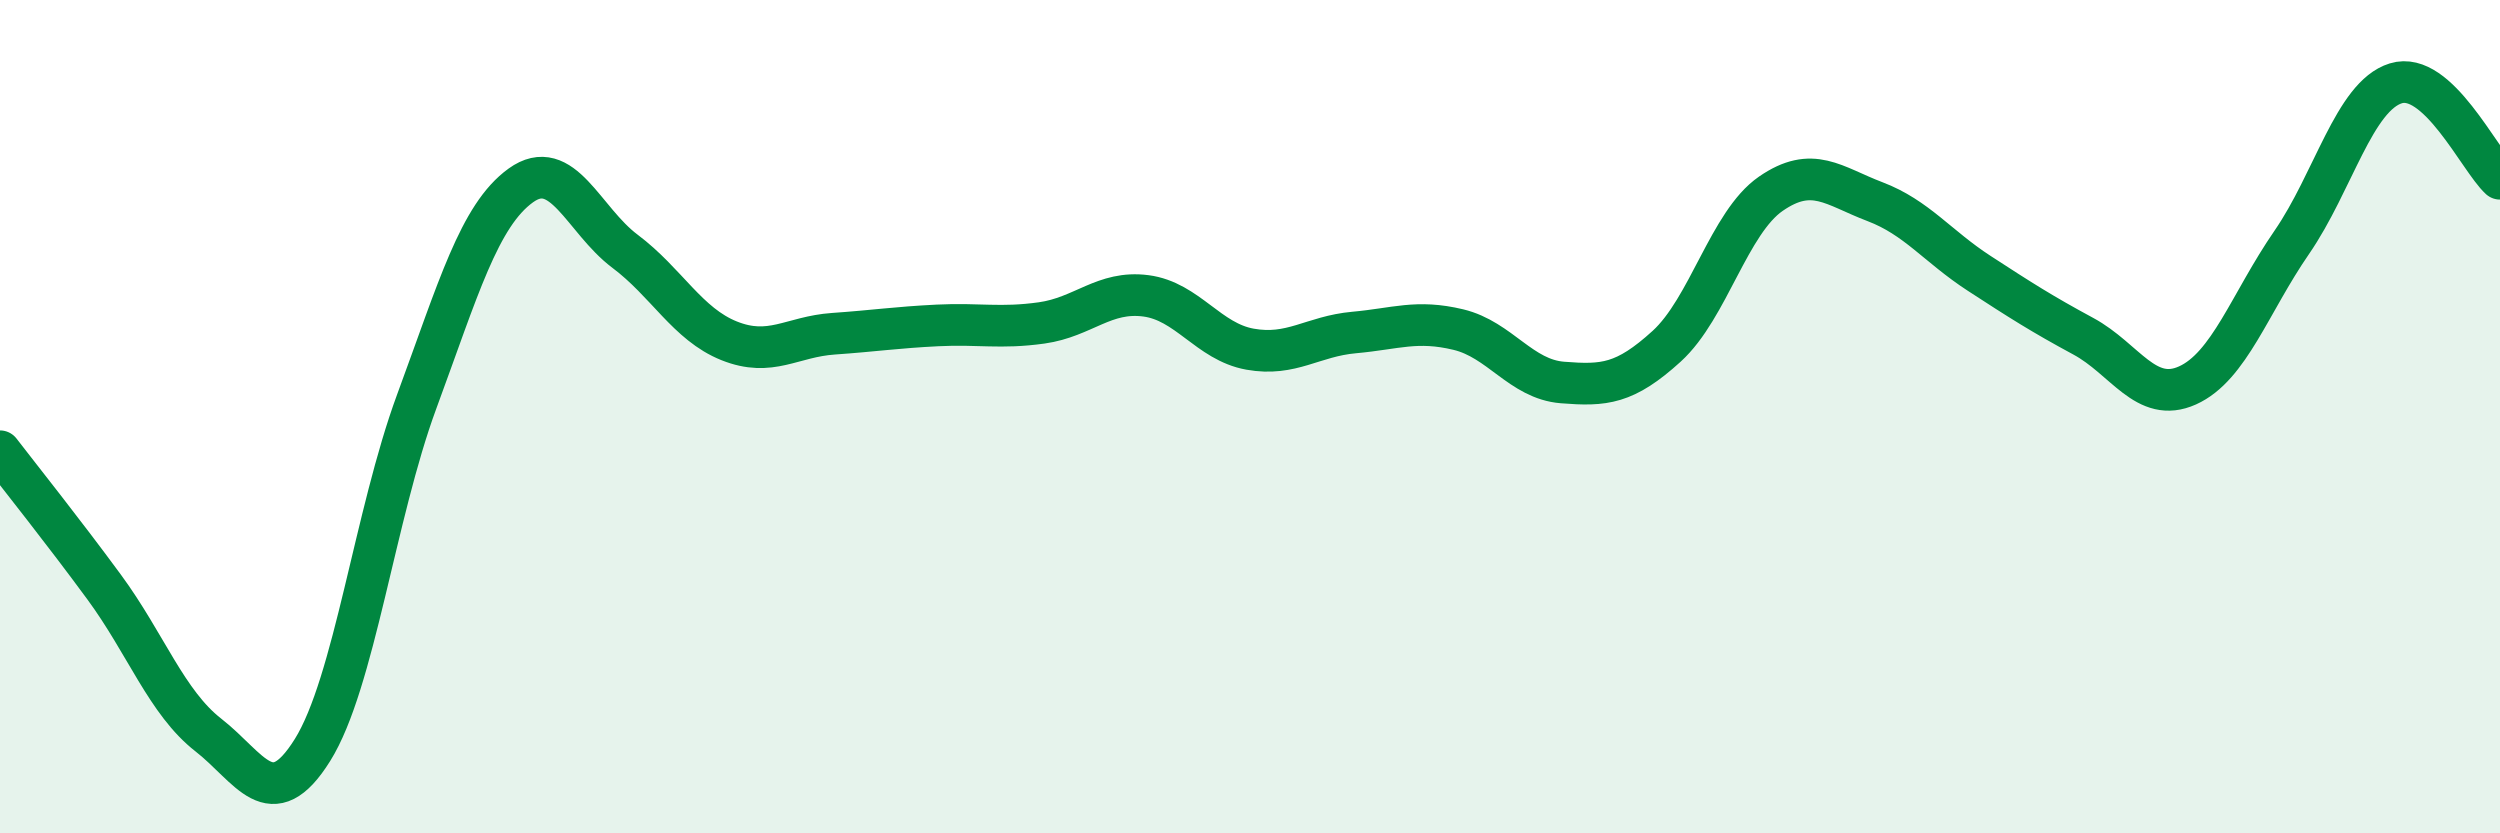
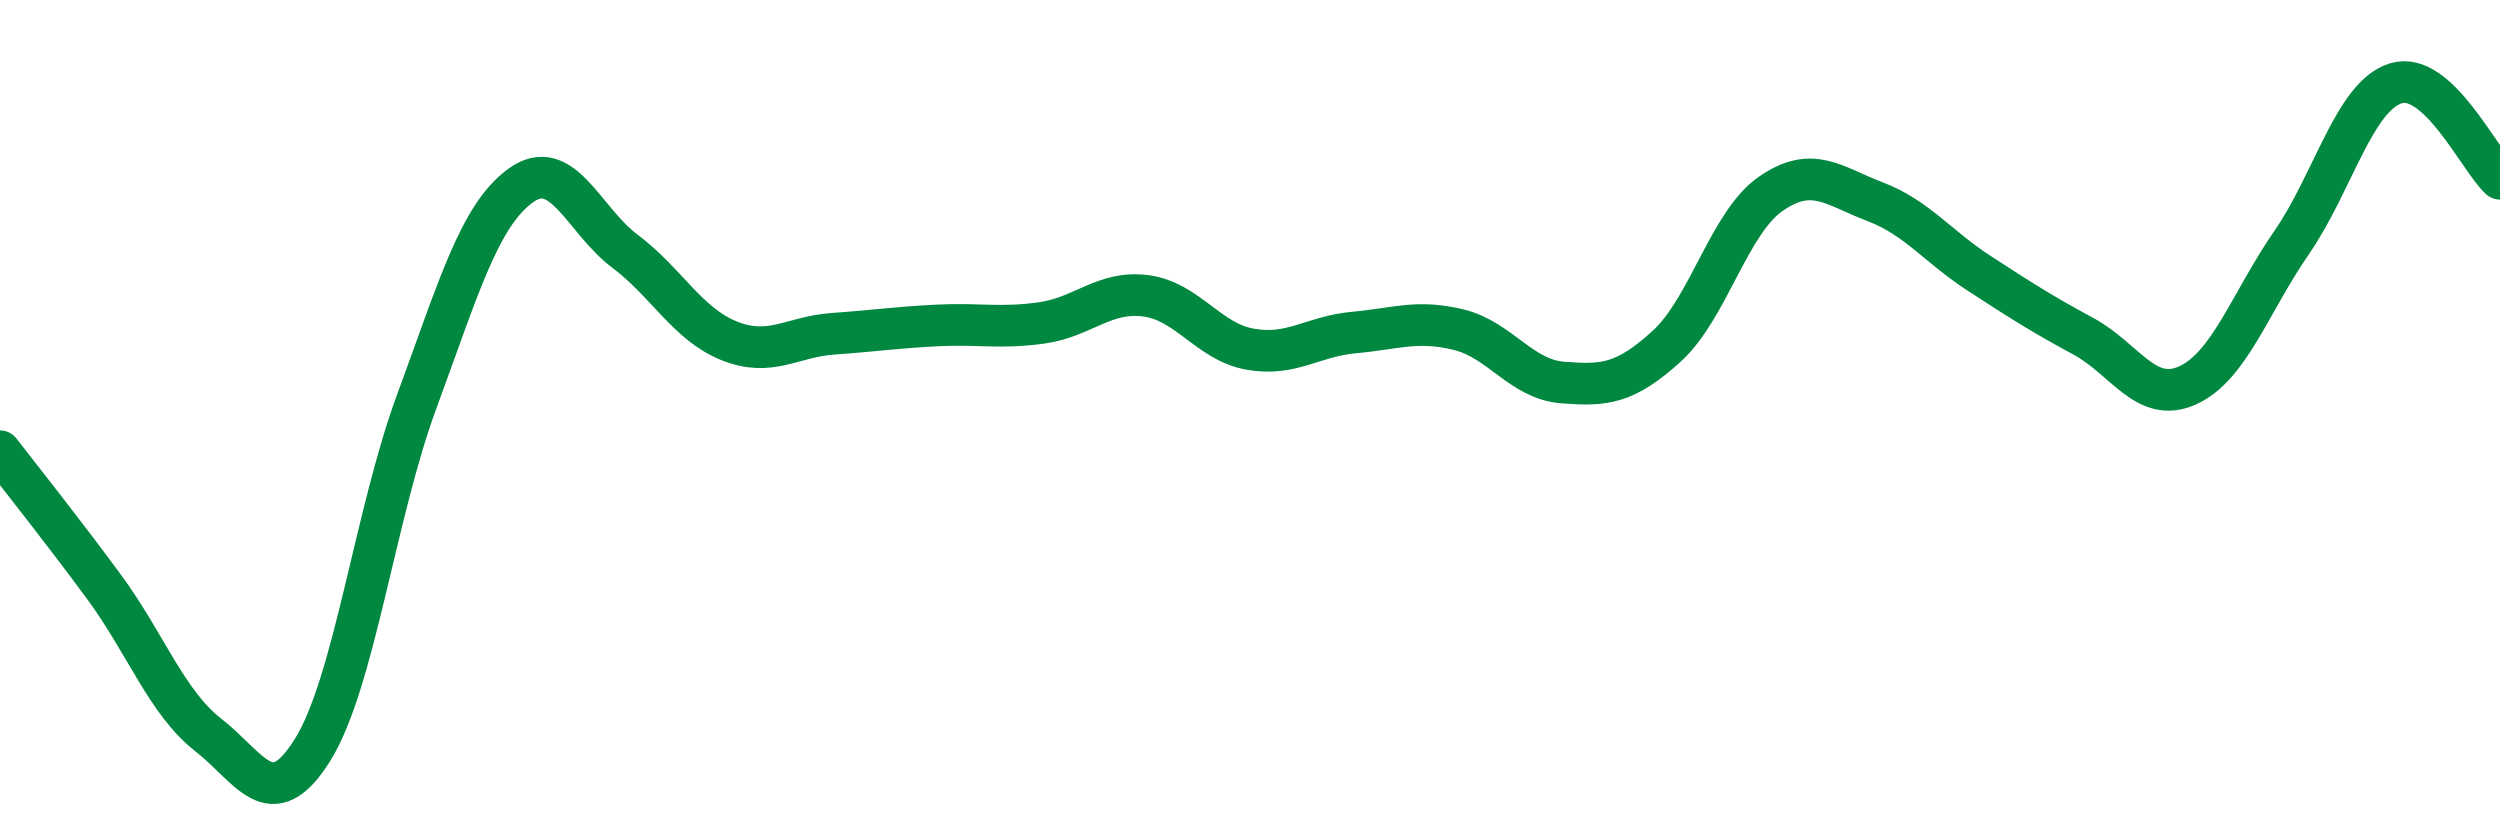
<svg xmlns="http://www.w3.org/2000/svg" width="60" height="20" viewBox="0 0 60 20">
-   <path d="M 0,10.83 C 0.5,11.48 1.5,12.73 2.5,14.09 C 3.5,15.45 4,16.86 5,17.64 C 6,18.42 6.5,19.6 7.5,18 C 8.5,16.4 9,12.35 10,9.64 C 11,6.93 11.5,5.17 12.5,4.45 C 13.5,3.73 14,5.28 15,6.03 C 16,6.78 16.5,7.78 17.5,8.18 C 18.5,8.58 19,8.08 20,8.01 C 21,7.94 21.5,7.86 22.5,7.81 C 23.5,7.76 24,7.89 25,7.75 C 26,7.61 26.5,6.97 27.5,7.1 C 28.5,7.23 29,8.2 30,8.38 C 31,8.56 31.5,8.07 32.5,7.98 C 33.5,7.89 34,7.67 35,7.91 C 36,8.15 36.5,9.1 37.5,9.18 C 38.5,9.26 39,9.22 40,8.31 C 41,7.4 41.5,5.34 42.5,4.65 C 43.5,3.96 44,4.46 45,4.84 C 46,5.22 46.5,5.91 47.5,6.56 C 48.5,7.21 49,7.53 50,8.07 C 51,8.61 51.5,9.7 52.5,9.25 C 53.5,8.8 54,7.27 55,5.82 C 56,4.37 56.5,2.31 57.5,2 C 58.5,1.69 59.5,3.83 60,4.29L60 20L0 20Z" fill="#008740" opacity="0.1" stroke-linecap="round" stroke-linejoin="round" />
  <path d="M 0,10.83 C 0.5,11.48 1.5,12.73 2.5,14.09 C 3.5,15.45 4,16.86 5,17.64 C 6,18.42 6.5,19.6 7.5,18 C 8.5,16.4 9,12.35 10,9.64 C 11,6.93 11.5,5.17 12.5,4.45 C 13.5,3.73 14,5.28 15,6.03 C 16,6.78 16.5,7.78 17.5,8.18 C 18.5,8.58 19,8.08 20,8.01 C 21,7.94 21.5,7.86 22.5,7.81 C 23.5,7.76 24,7.89 25,7.75 C 26,7.61 26.5,6.97 27.5,7.1 C 28.5,7.23 29,8.2 30,8.38 C 31,8.56 31.5,8.07 32.5,7.98 C 33.5,7.89 34,7.67 35,7.91 C 36,8.15 36.5,9.1 37.5,9.18 C 38.5,9.26 39,9.22 40,8.31 C 41,7.4 41.5,5.34 42.5,4.65 C 43.5,3.96 44,4.46 45,4.84 C 46,5.22 46.5,5.91 47.5,6.56 C 48.5,7.21 49,7.53 50,8.07 C 51,8.61 51.5,9.7 52.5,9.25 C 53.5,8.8 54,7.27 55,5.82 C 56,4.37 56.5,2.31 57.5,2 C 58.5,1.69 59.5,3.83 60,4.29" stroke="#008740" stroke-width="1" fill="none" stroke-linecap="round" stroke-linejoin="round" />
</svg>